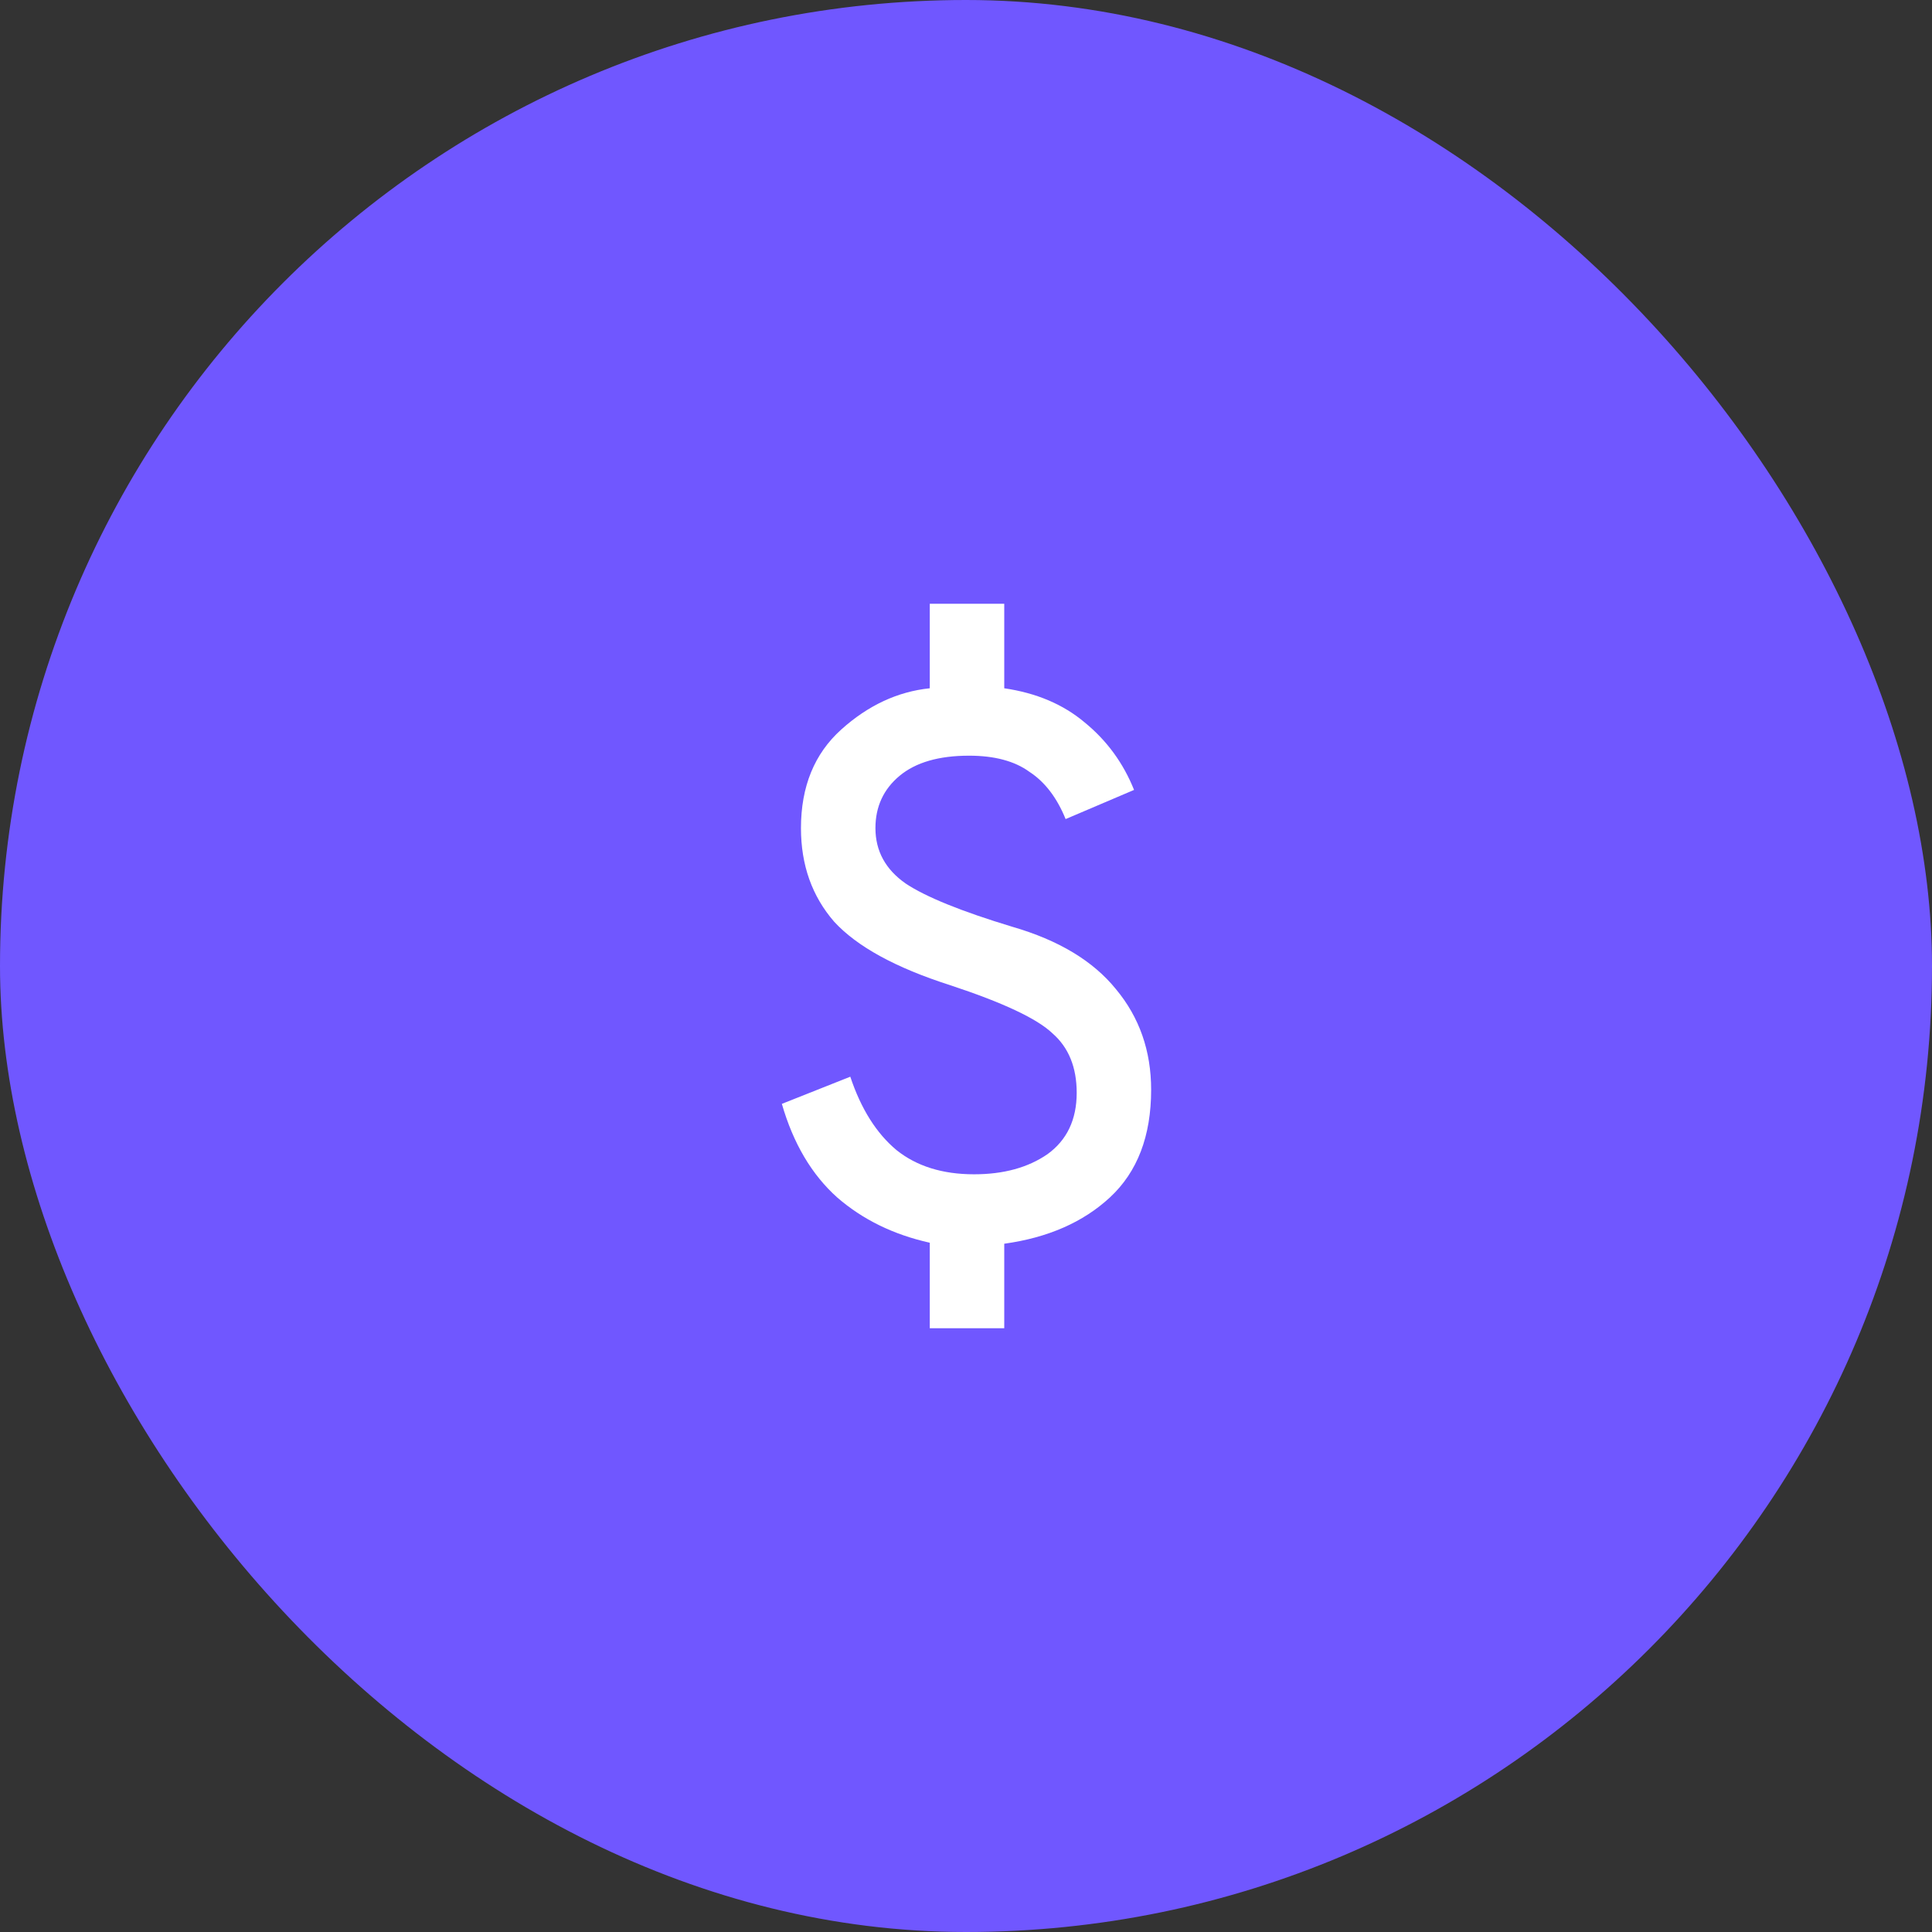
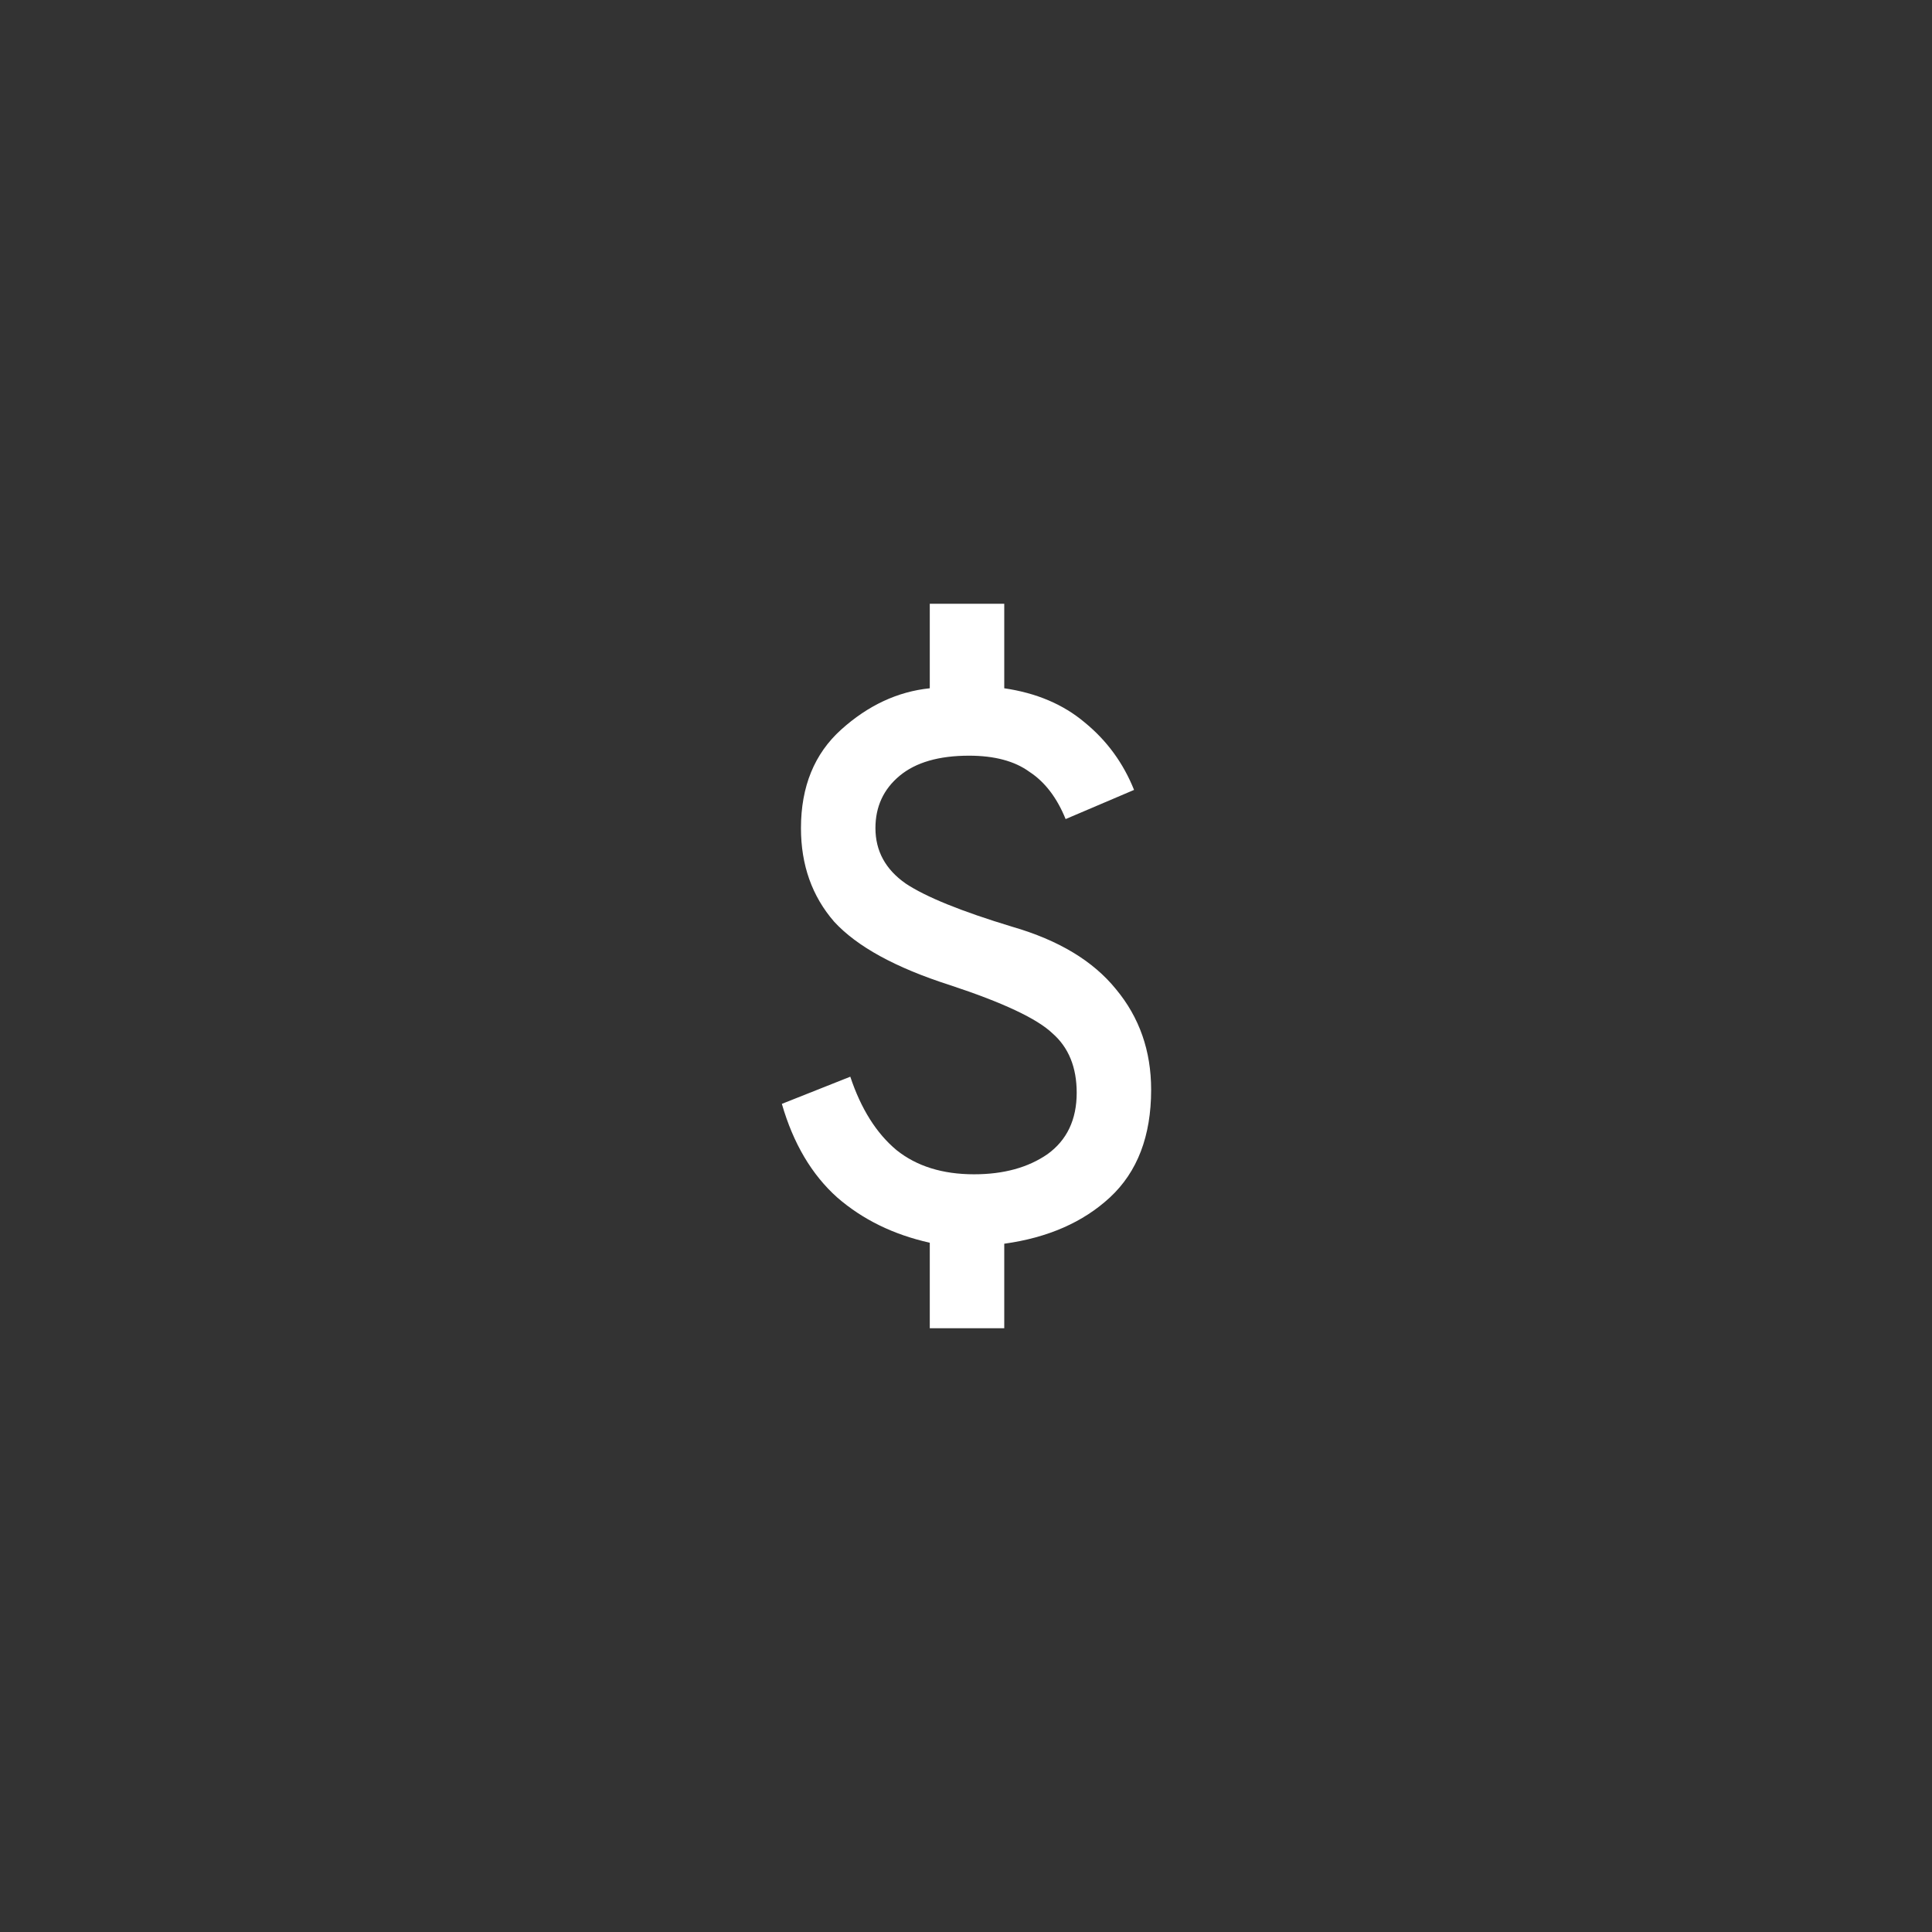
<svg xmlns="http://www.w3.org/2000/svg" width="64" height="64" viewBox="0 0 64 64" fill="none">
  <rect x="0" y="0" width="64" height="64" fill="#333333" stroke="none" />
-   <rect width="64" height="64" rx="32" fill="#7057FF" />
  <path d="M30.8 44V41.167C29.6 40.9 28.578 40.4 27.733 39.667C26.889 38.911 26.278 37.878 25.9 36.567L28.167 35.667C28.522 36.733 29.033 37.544 29.7 38.1C30.367 38.633 31.222 38.9 32.267 38.9C33.244 38.9 34.056 38.678 34.7 38.233C35.344 37.767 35.667 37.089 35.667 36.2C35.667 35.356 35.4 34.7 34.867 34.233C34.356 33.744 33.222 33.211 31.467 32.633C29.667 32.056 28.389 31.356 27.633 30.533C26.9 29.689 26.533 28.656 26.533 27.433C26.533 26.056 26.978 24.967 27.867 24.167C28.756 23.367 29.733 22.911 30.8 22.8V20H33.267V22.8C34.333 22.956 35.222 23.333 35.933 23.933C36.667 24.533 37.211 25.278 37.567 26.167L35.3 27.133C35.011 26.422 34.611 25.9 34.1 25.567C33.611 25.211 32.944 25.033 32.1 25.033C31.1 25.033 30.333 25.256 29.8 25.7C29.267 26.144 29 26.722 29 27.433C29 28.189 29.333 28.8 30 29.267C30.667 29.711 31.844 30.189 33.533 30.7C35.067 31.144 36.211 31.833 36.967 32.767C37.744 33.7 38.133 34.811 38.133 36.1C38.133 37.633 37.678 38.822 36.767 39.667C35.878 40.489 34.711 41 33.267 41.2V44H30.8Z" fill="white" />
</svg>